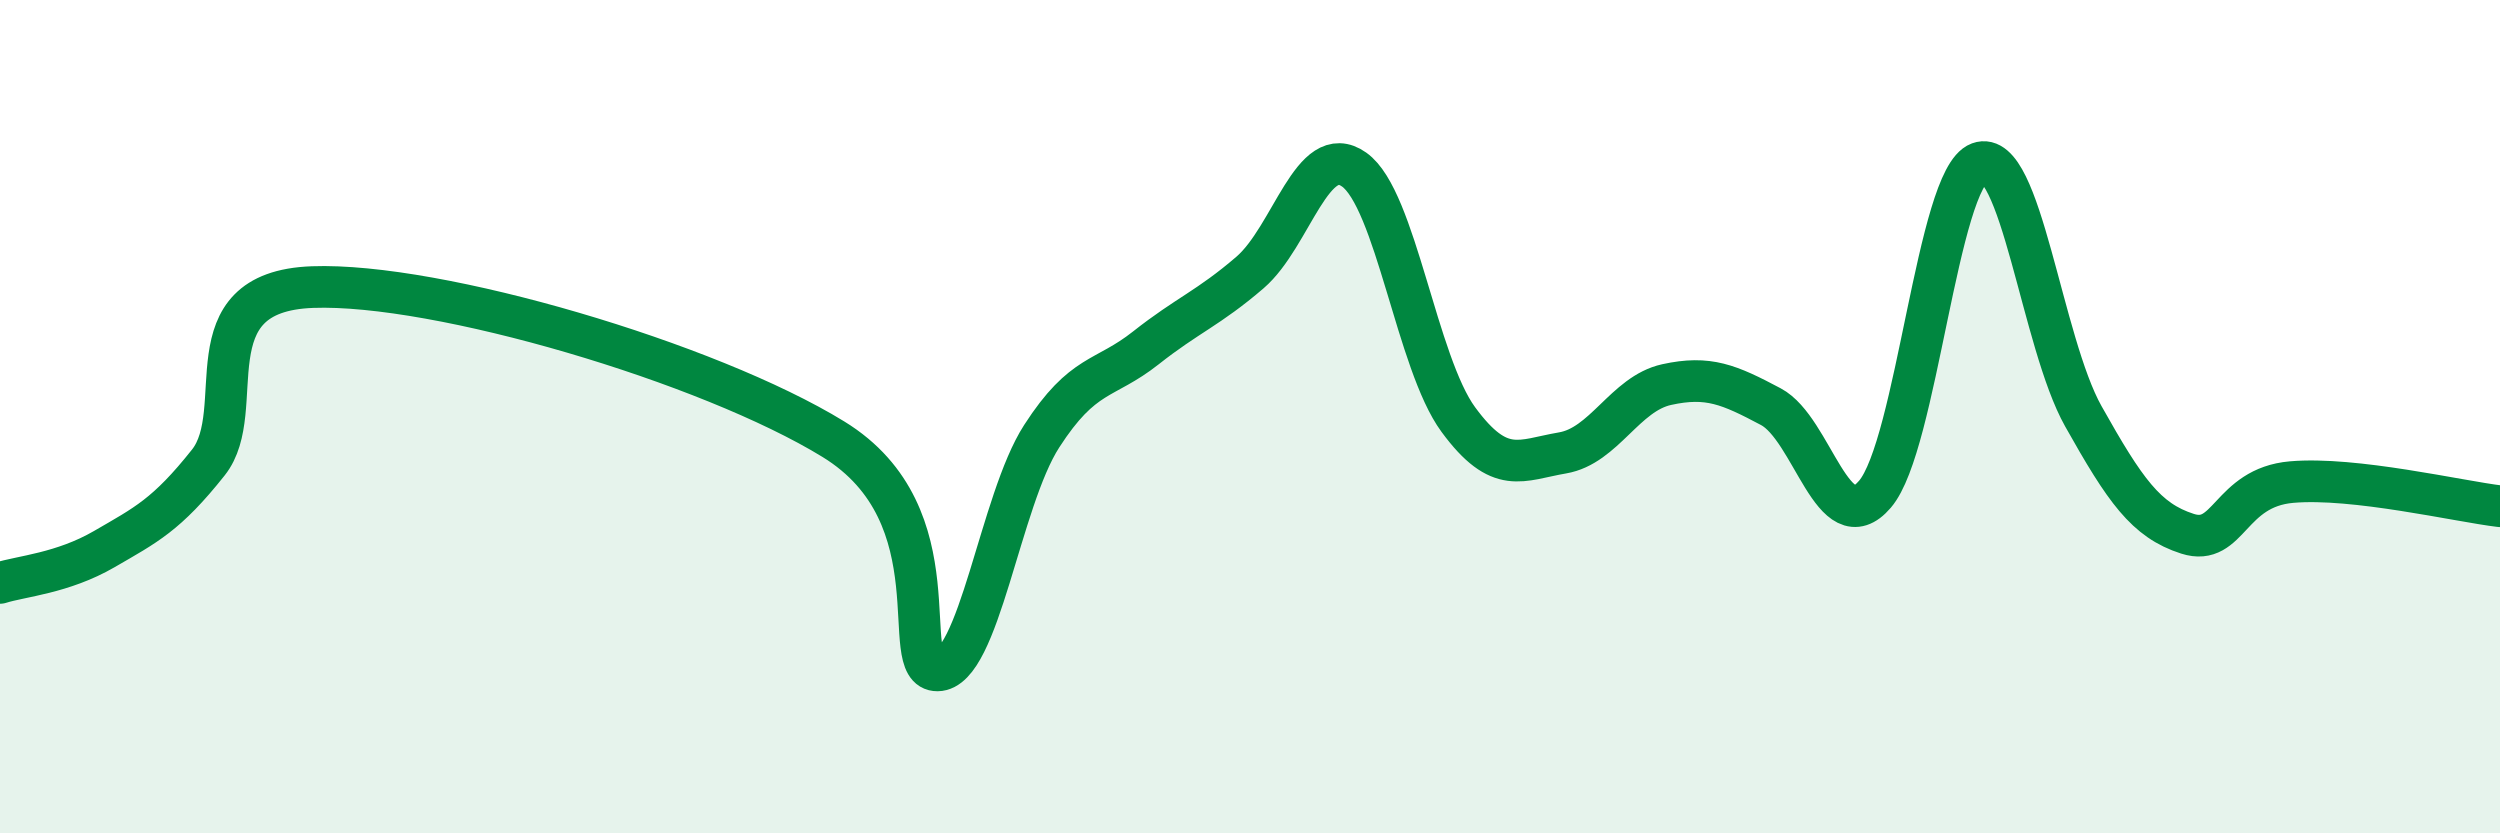
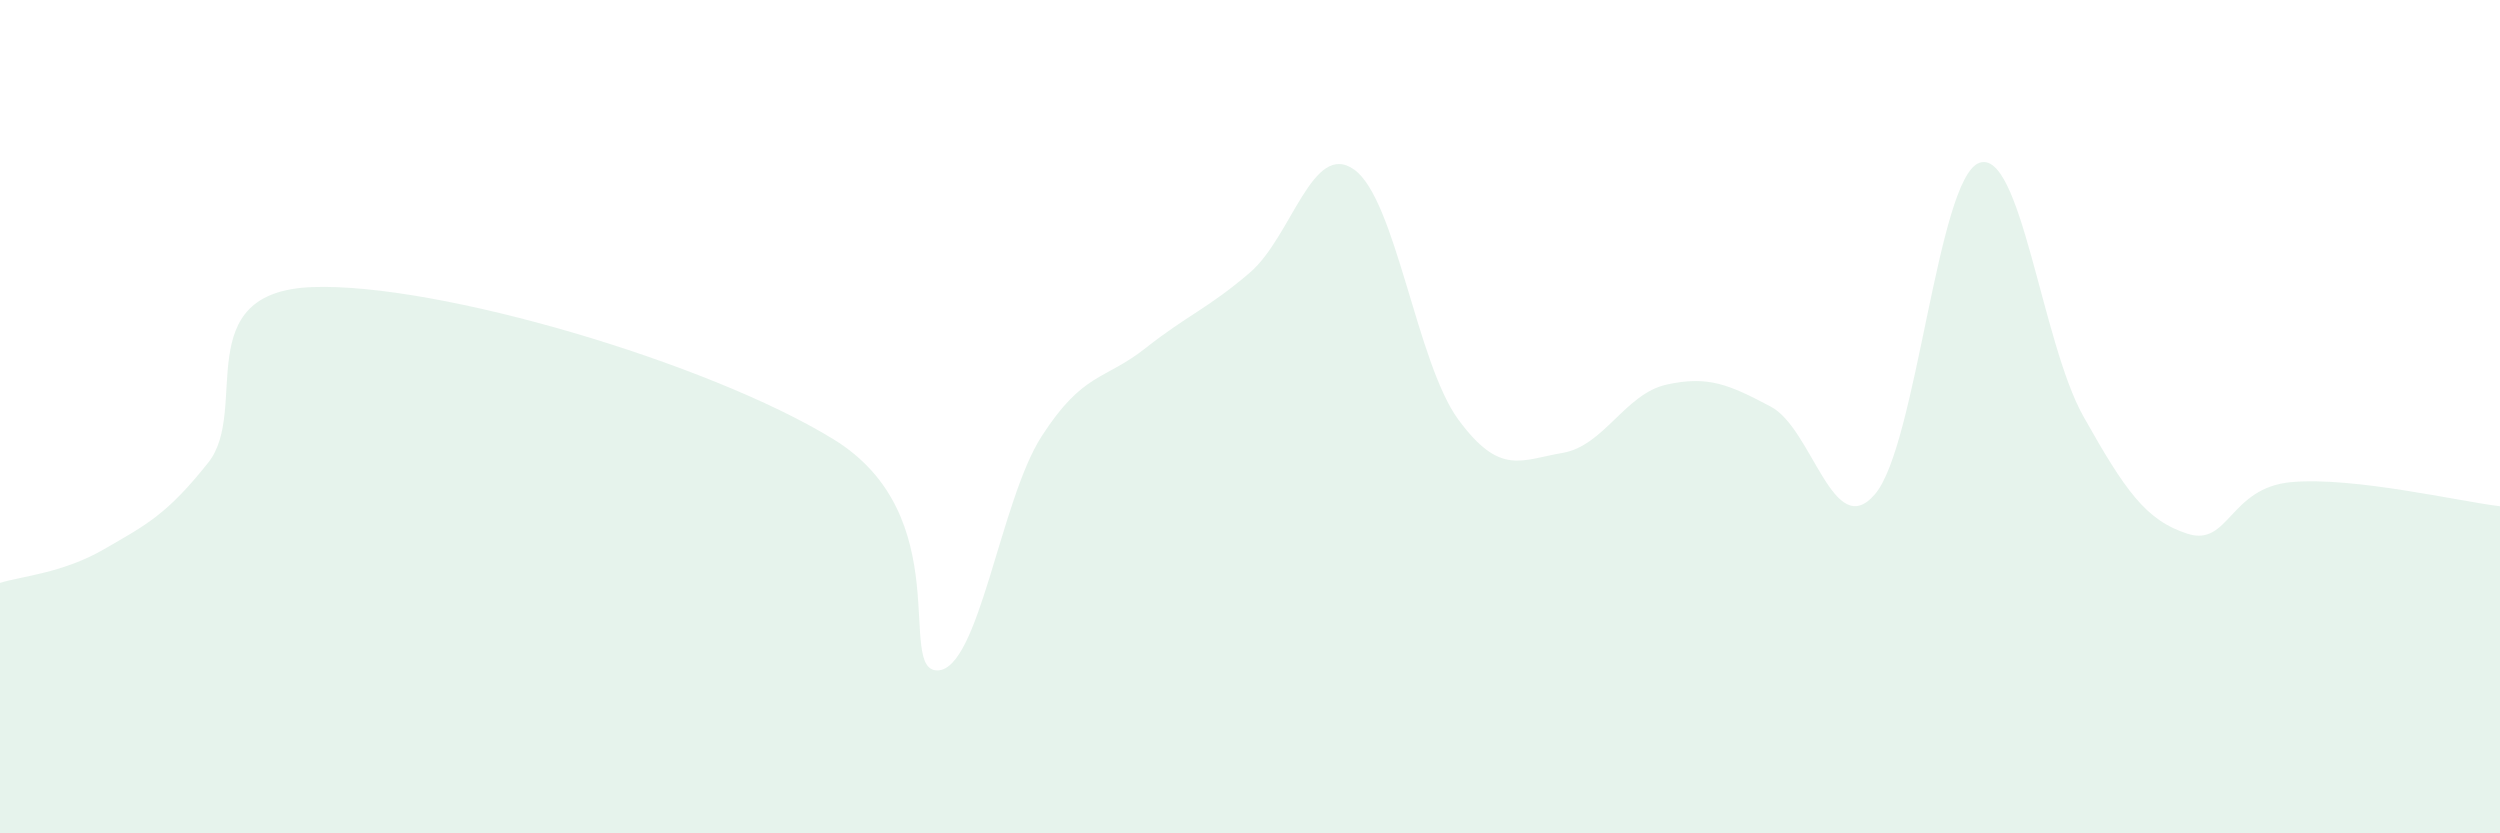
<svg xmlns="http://www.w3.org/2000/svg" width="60" height="20" viewBox="0 0 60 20">
  <path d="M 0,13.99 C 0.5,13.83 1.5,13.76 2.5,13.18 C 3.5,12.6 4,12.36 5,11.1 C 6,9.84 4.5,7 7.5,6.89 C 10.5,6.78 17,8.7 20,10.54 C 23,12.38 21.5,16.1 22.5,16.09 C 23.5,16.08 24,12.02 25,10.47 C 26,8.92 26.5,9.14 27.5,8.35 C 28.5,7.56 29,7.4 30,6.54 C 31,5.68 31.5,3.36 32.5,4.07 C 33.5,4.78 34,8.71 35,10.07 C 36,11.43 36.5,11.04 37.5,10.87 C 38.5,10.7 39,9.45 40,9.23 C 41,9.01 41.5,9.23 42.5,9.76 C 43.5,10.29 44,13.03 45,11.86 C 46,10.69 46.5,4.28 47.5,3.91 C 48.5,3.54 49,8.21 50,9.99 C 51,11.77 51.5,12.49 52.5,12.81 C 53.5,13.13 53.5,11.7 55,11.57 C 56.5,11.44 59,12.03 60,12.15L60 20L0 20Z" fill="#008740" opacity="0.1" stroke-linecap="round" stroke-linejoin="round" />
-   <path d="M 0,13.99 C 0.5,13.83 1.5,13.76 2.5,13.18 C 3.5,12.6 4,12.36 5,11.1 C 6,9.84 4.5,7 7.5,6.89 C 10.5,6.78 17,8.7 20,10.54 C 23,12.38 21.5,16.1 22.5,16.09 C 23.5,16.08 24,12.02 25,10.47 C 26,8.92 26.5,9.14 27.5,8.35 C 28.5,7.56 29,7.4 30,6.54 C 31,5.68 31.5,3.36 32.5,4.07 C 33.5,4.78 34,8.71 35,10.07 C 36,11.43 36.5,11.04 37.5,10.87 C 38.5,10.7 39,9.45 40,9.23 C 41,9.01 41.5,9.23 42.5,9.76 C 43.5,10.29 44,13.03 45,11.86 C 46,10.69 46.5,4.28 47.5,3.91 C 48.5,3.54 49,8.21 50,9.99 C 51,11.77 51.5,12.49 52.5,12.81 C 53.5,13.13 53.5,11.7 55,11.57 C 56.5,11.44 59,12.03 60,12.15" stroke="#008740" stroke-width="1" fill="none" stroke-linecap="round" stroke-linejoin="round" />
</svg>